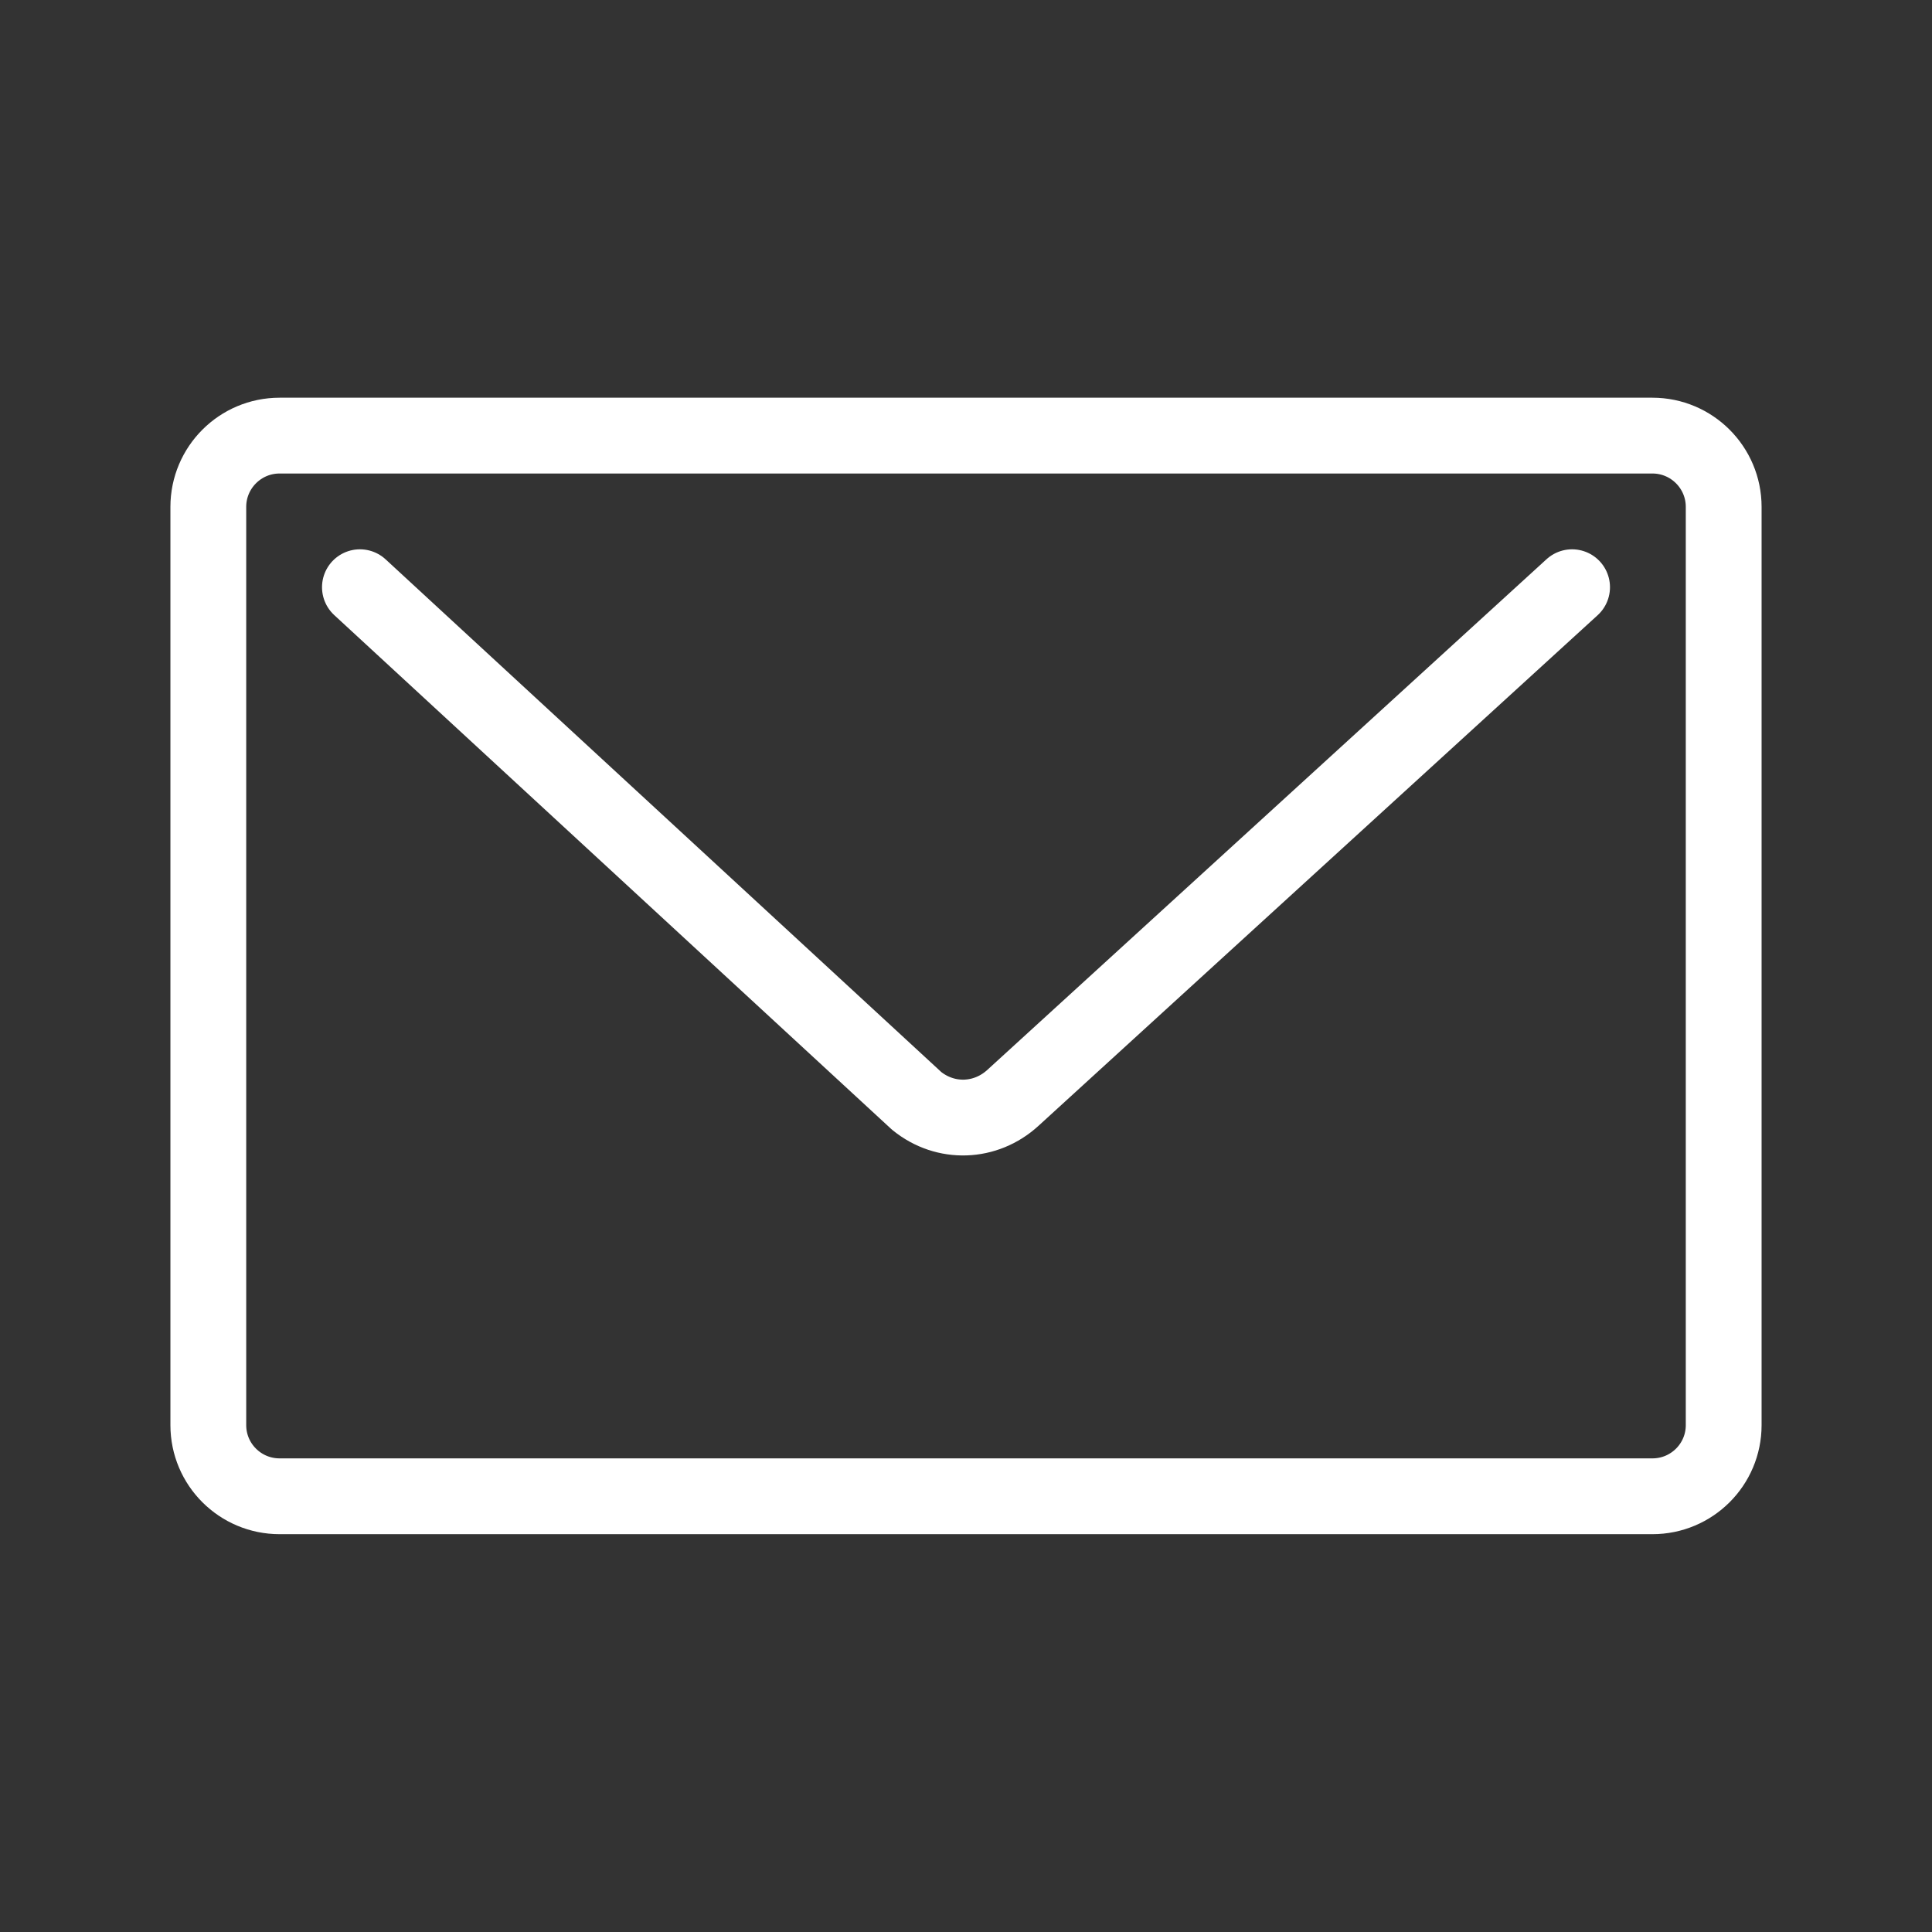
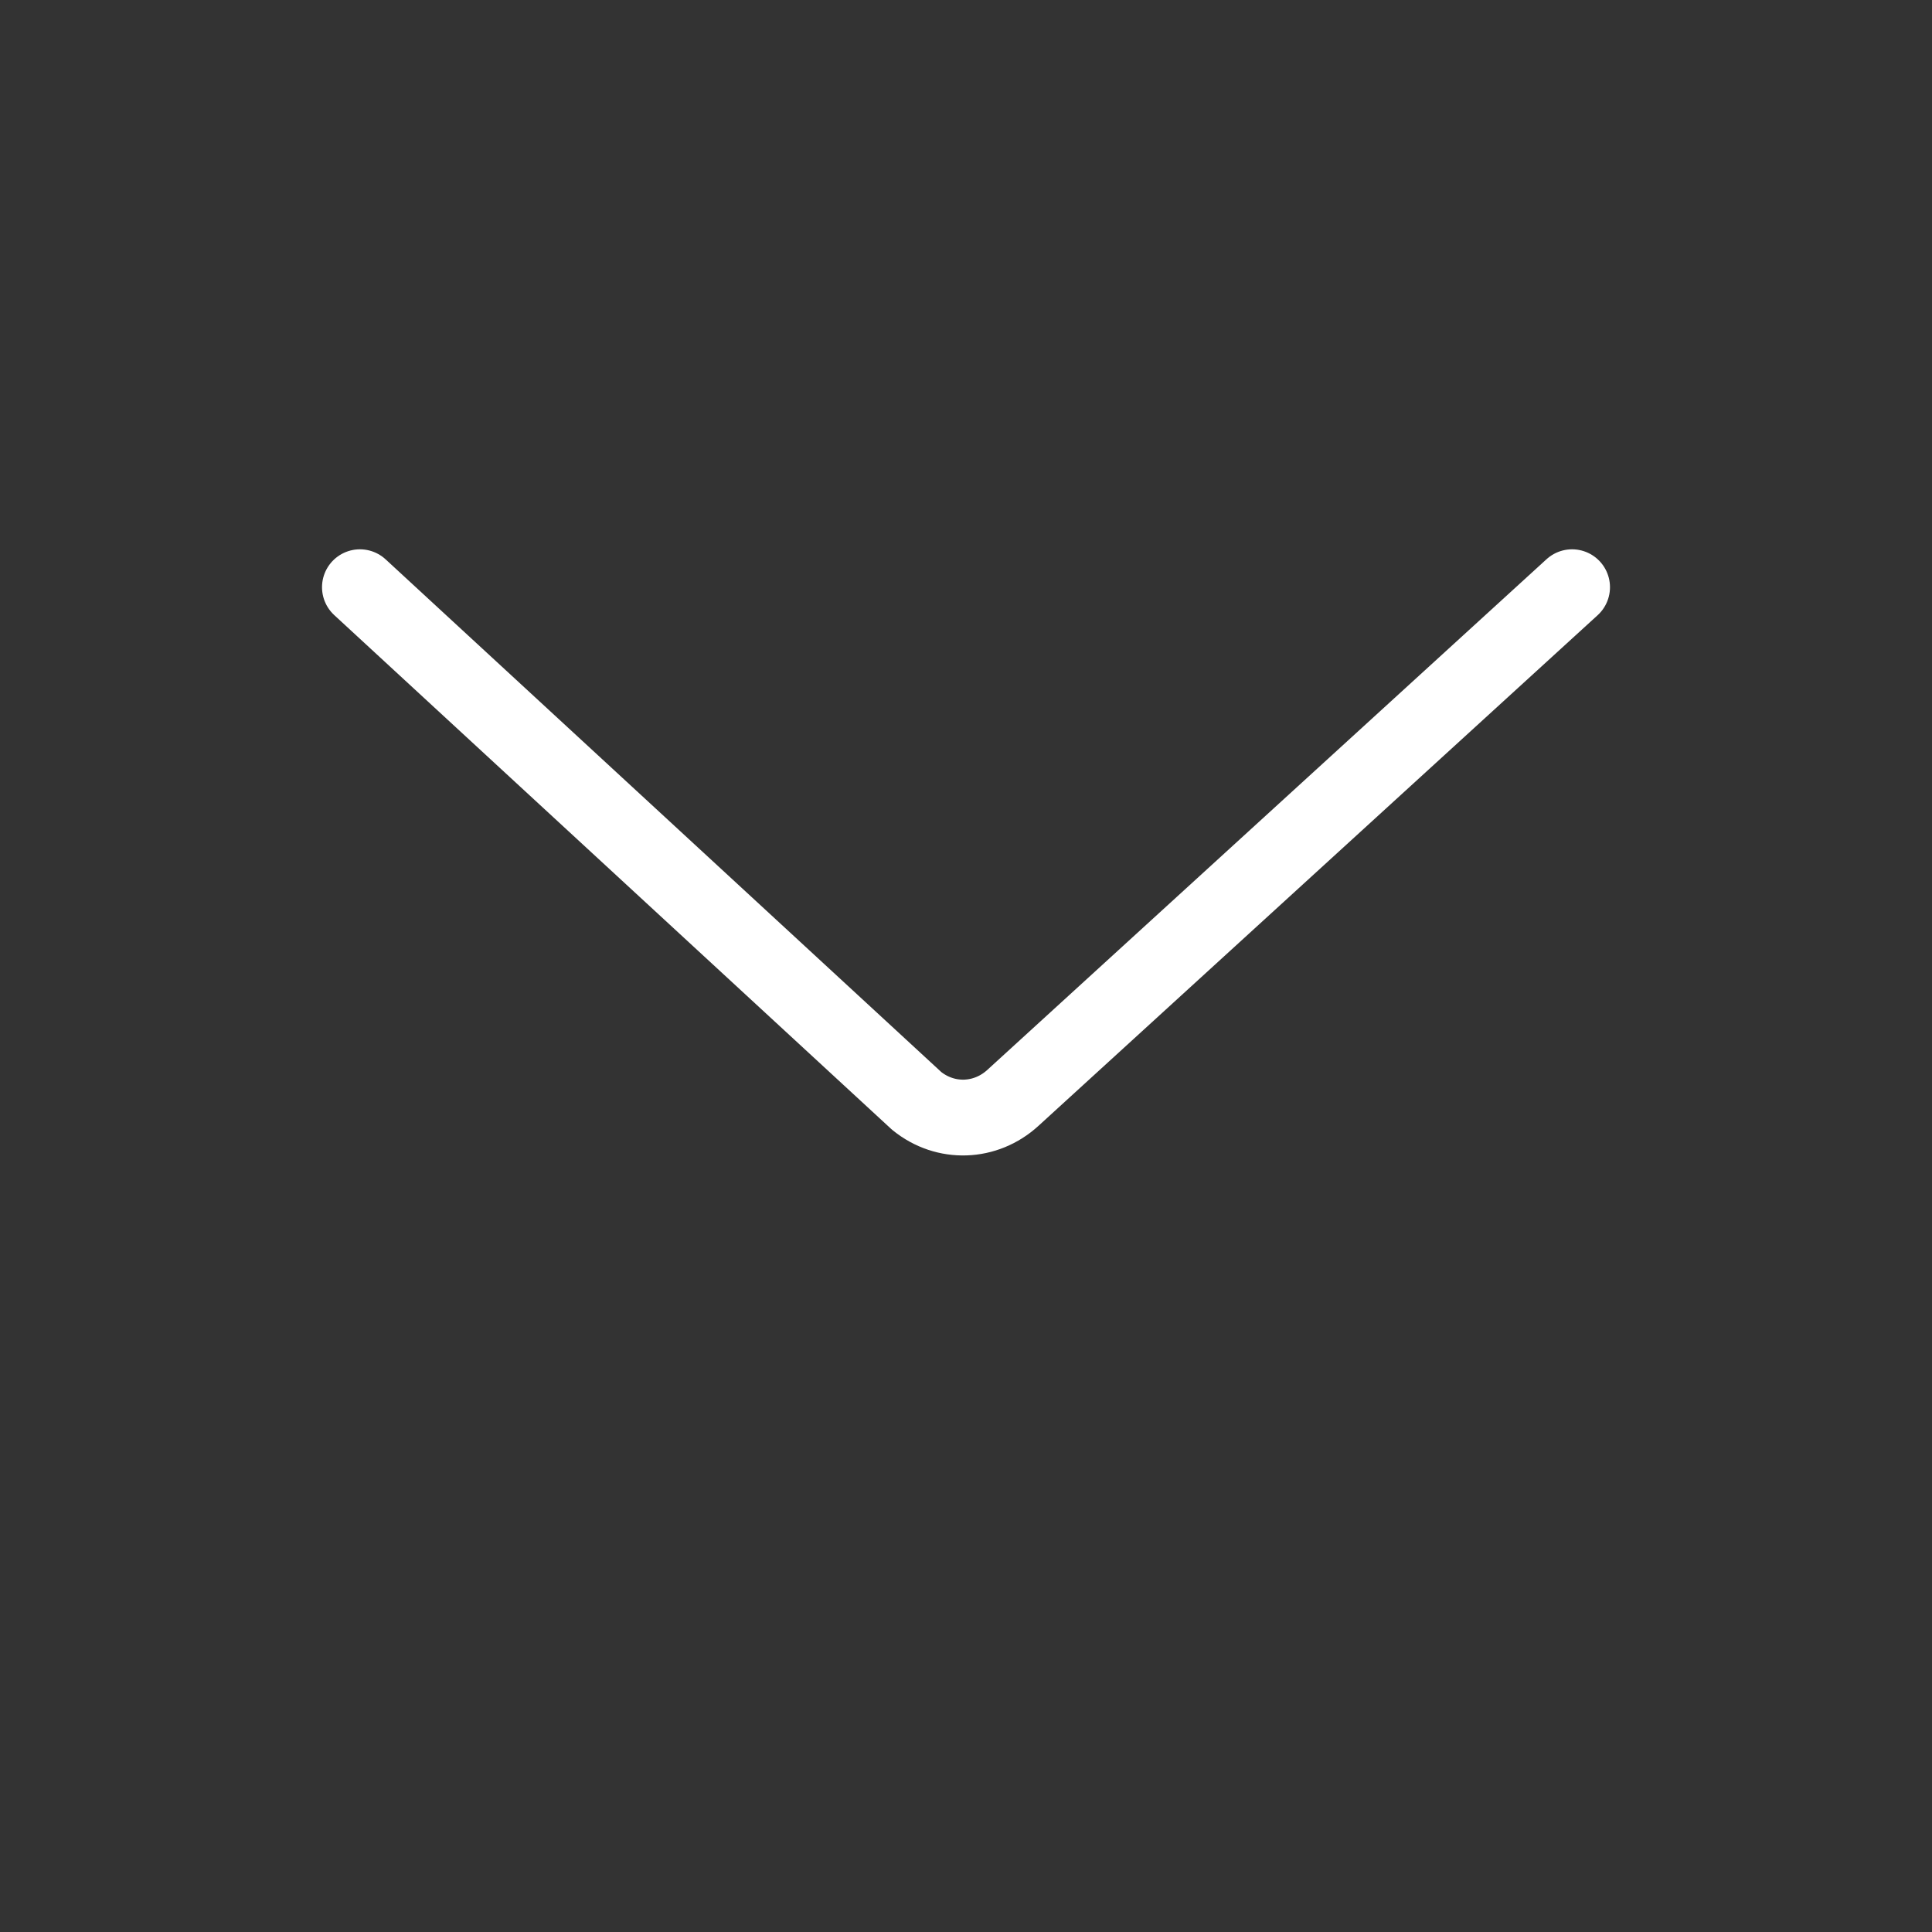
<svg xmlns="http://www.w3.org/2000/svg" width="17" height="17" viewBox="0 0 17 17" fill="none">
  <rect x="0" y="0" width="17" height="17" fill="#333333" stroke="none" />
  <path d="M13.833 5.167L8.913 9.66C8.673 9.88 8.32 9.893 8.066 9.687L3.167 5.167" stroke="white" stroke-width="0.667" stroke-linecap="round" stroke-linejoin="round" />
-   <path d="M14.54 3.833H2.46C2.114 3.833 1.833 4.114 1.833 4.46V12.54C1.833 12.886 2.114 13.166 2.46 13.166H14.54C14.886 13.166 15.167 12.886 15.167 12.54V4.46C15.167 4.114 14.886 3.833 14.54 3.833Z" stroke="white" stroke-width="0.667" stroke-linecap="round" stroke-linejoin="round" />
</svg>